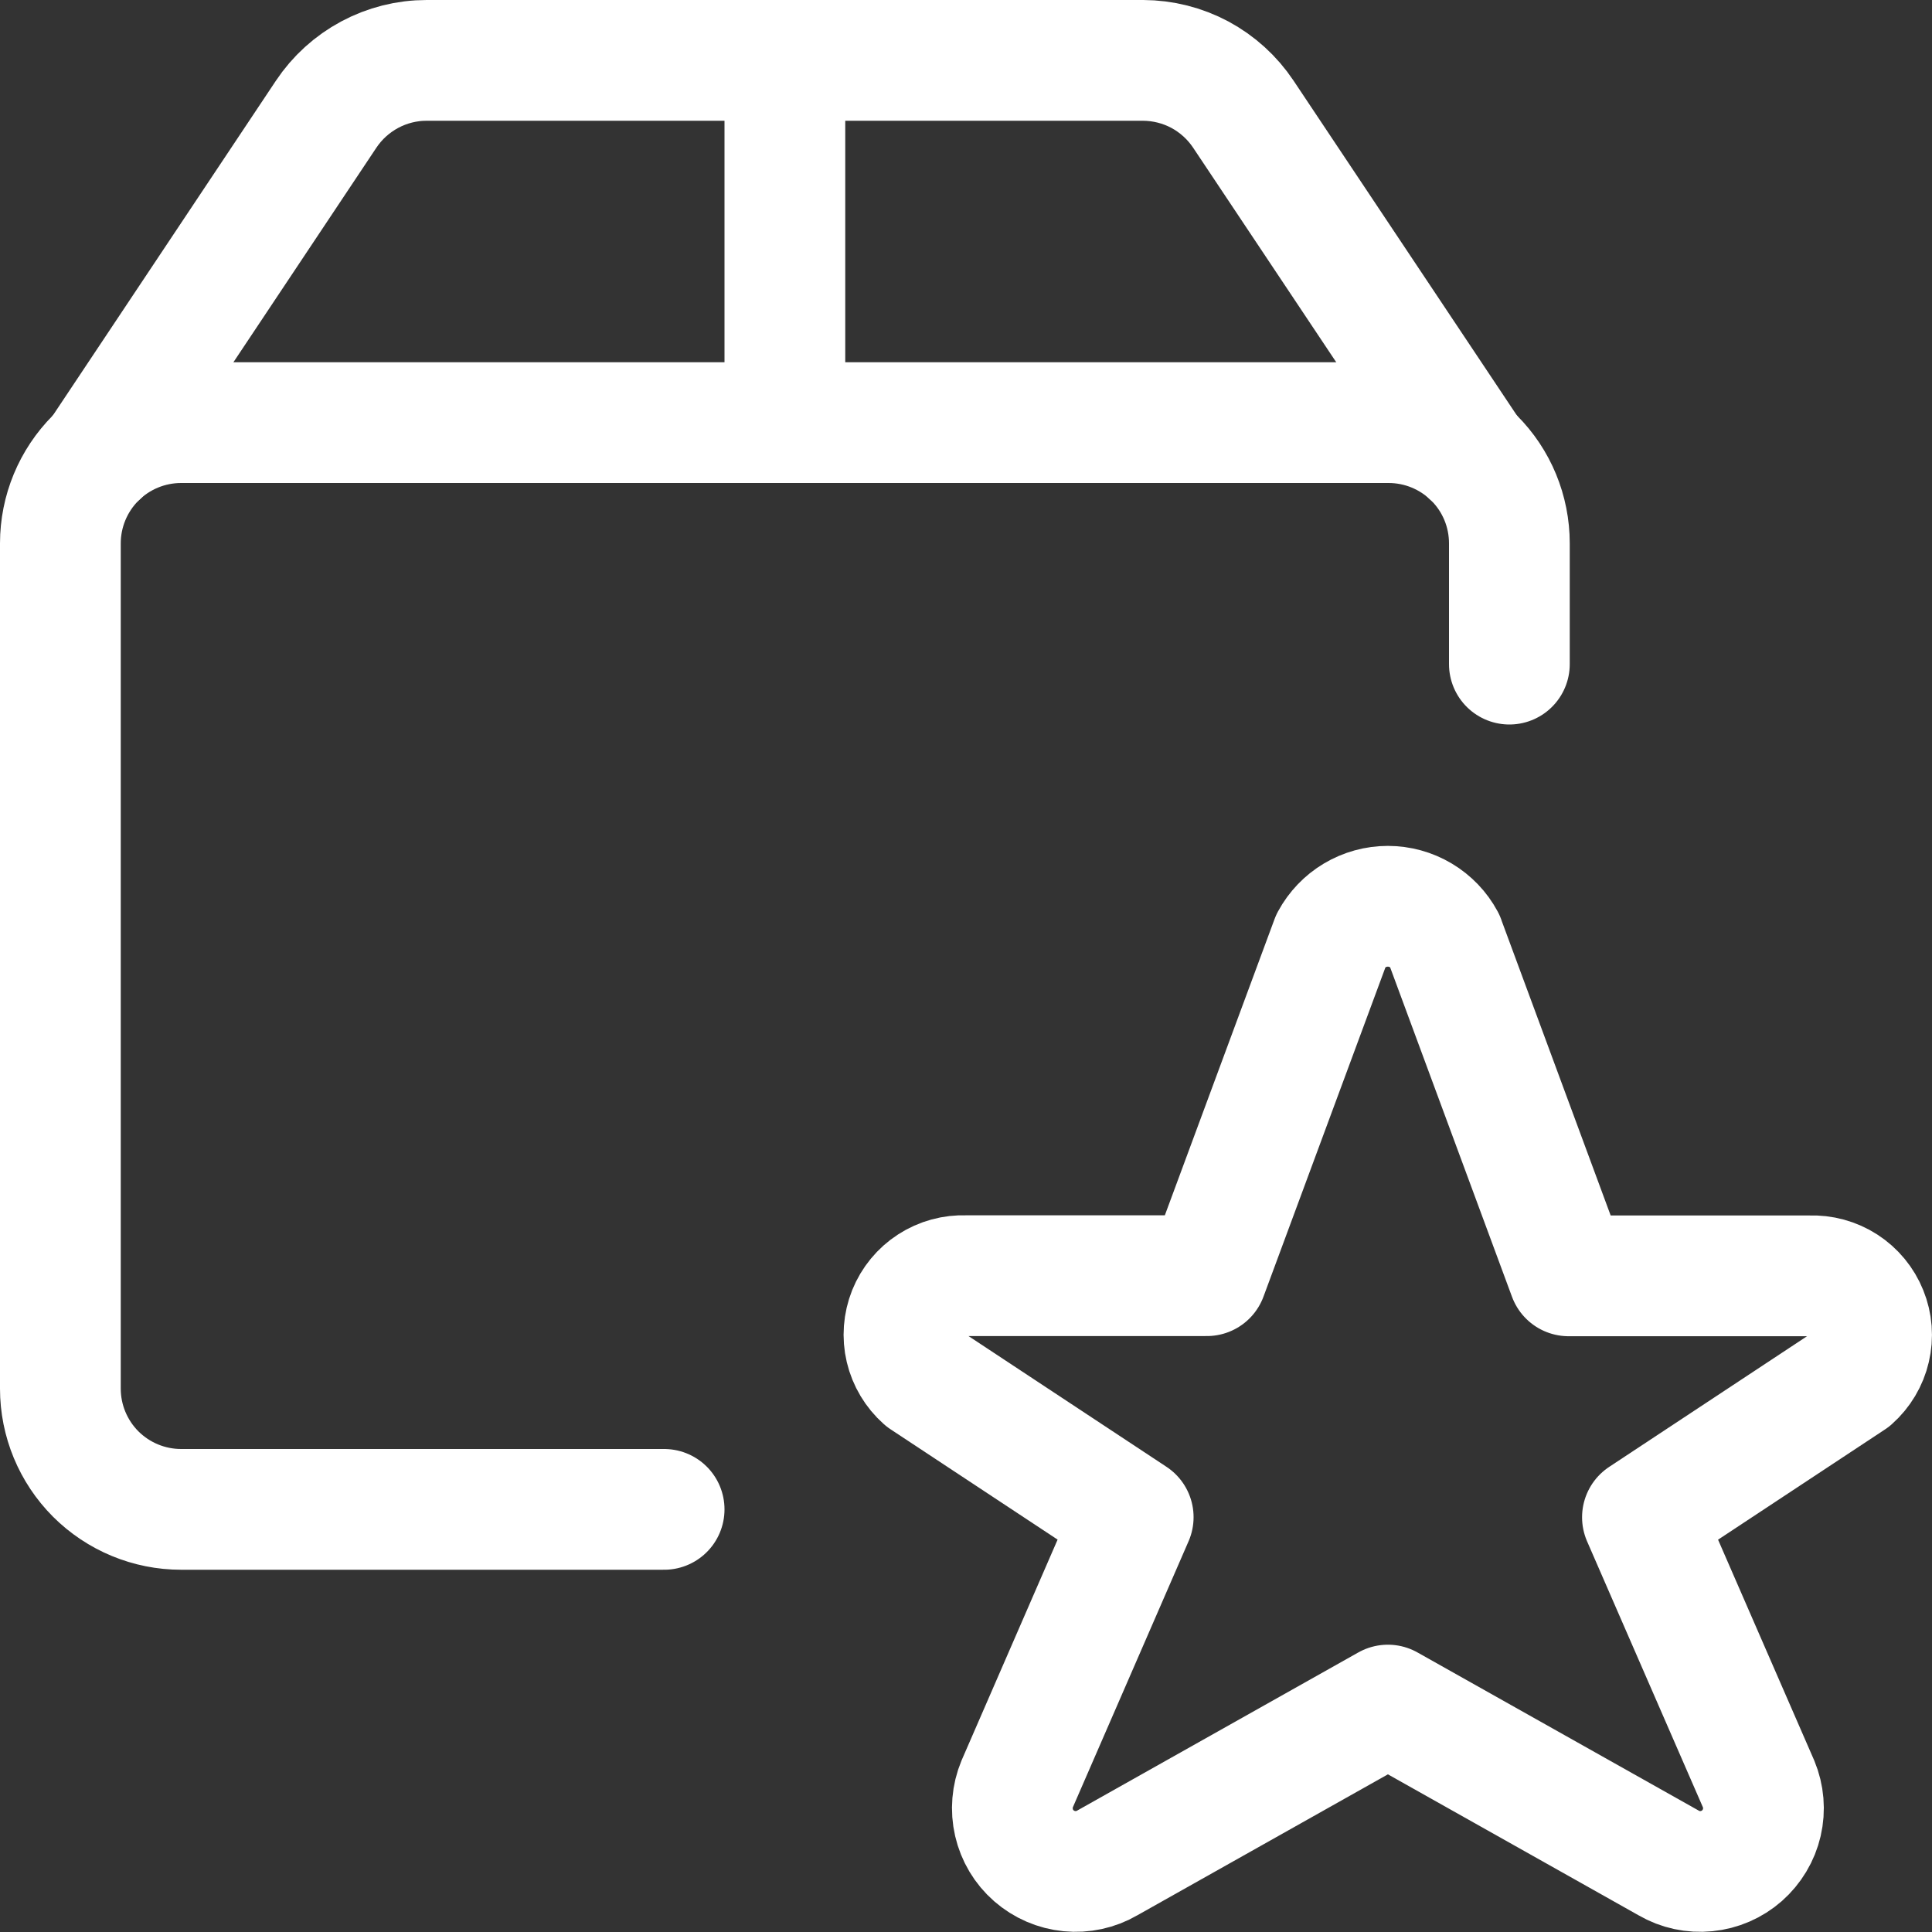
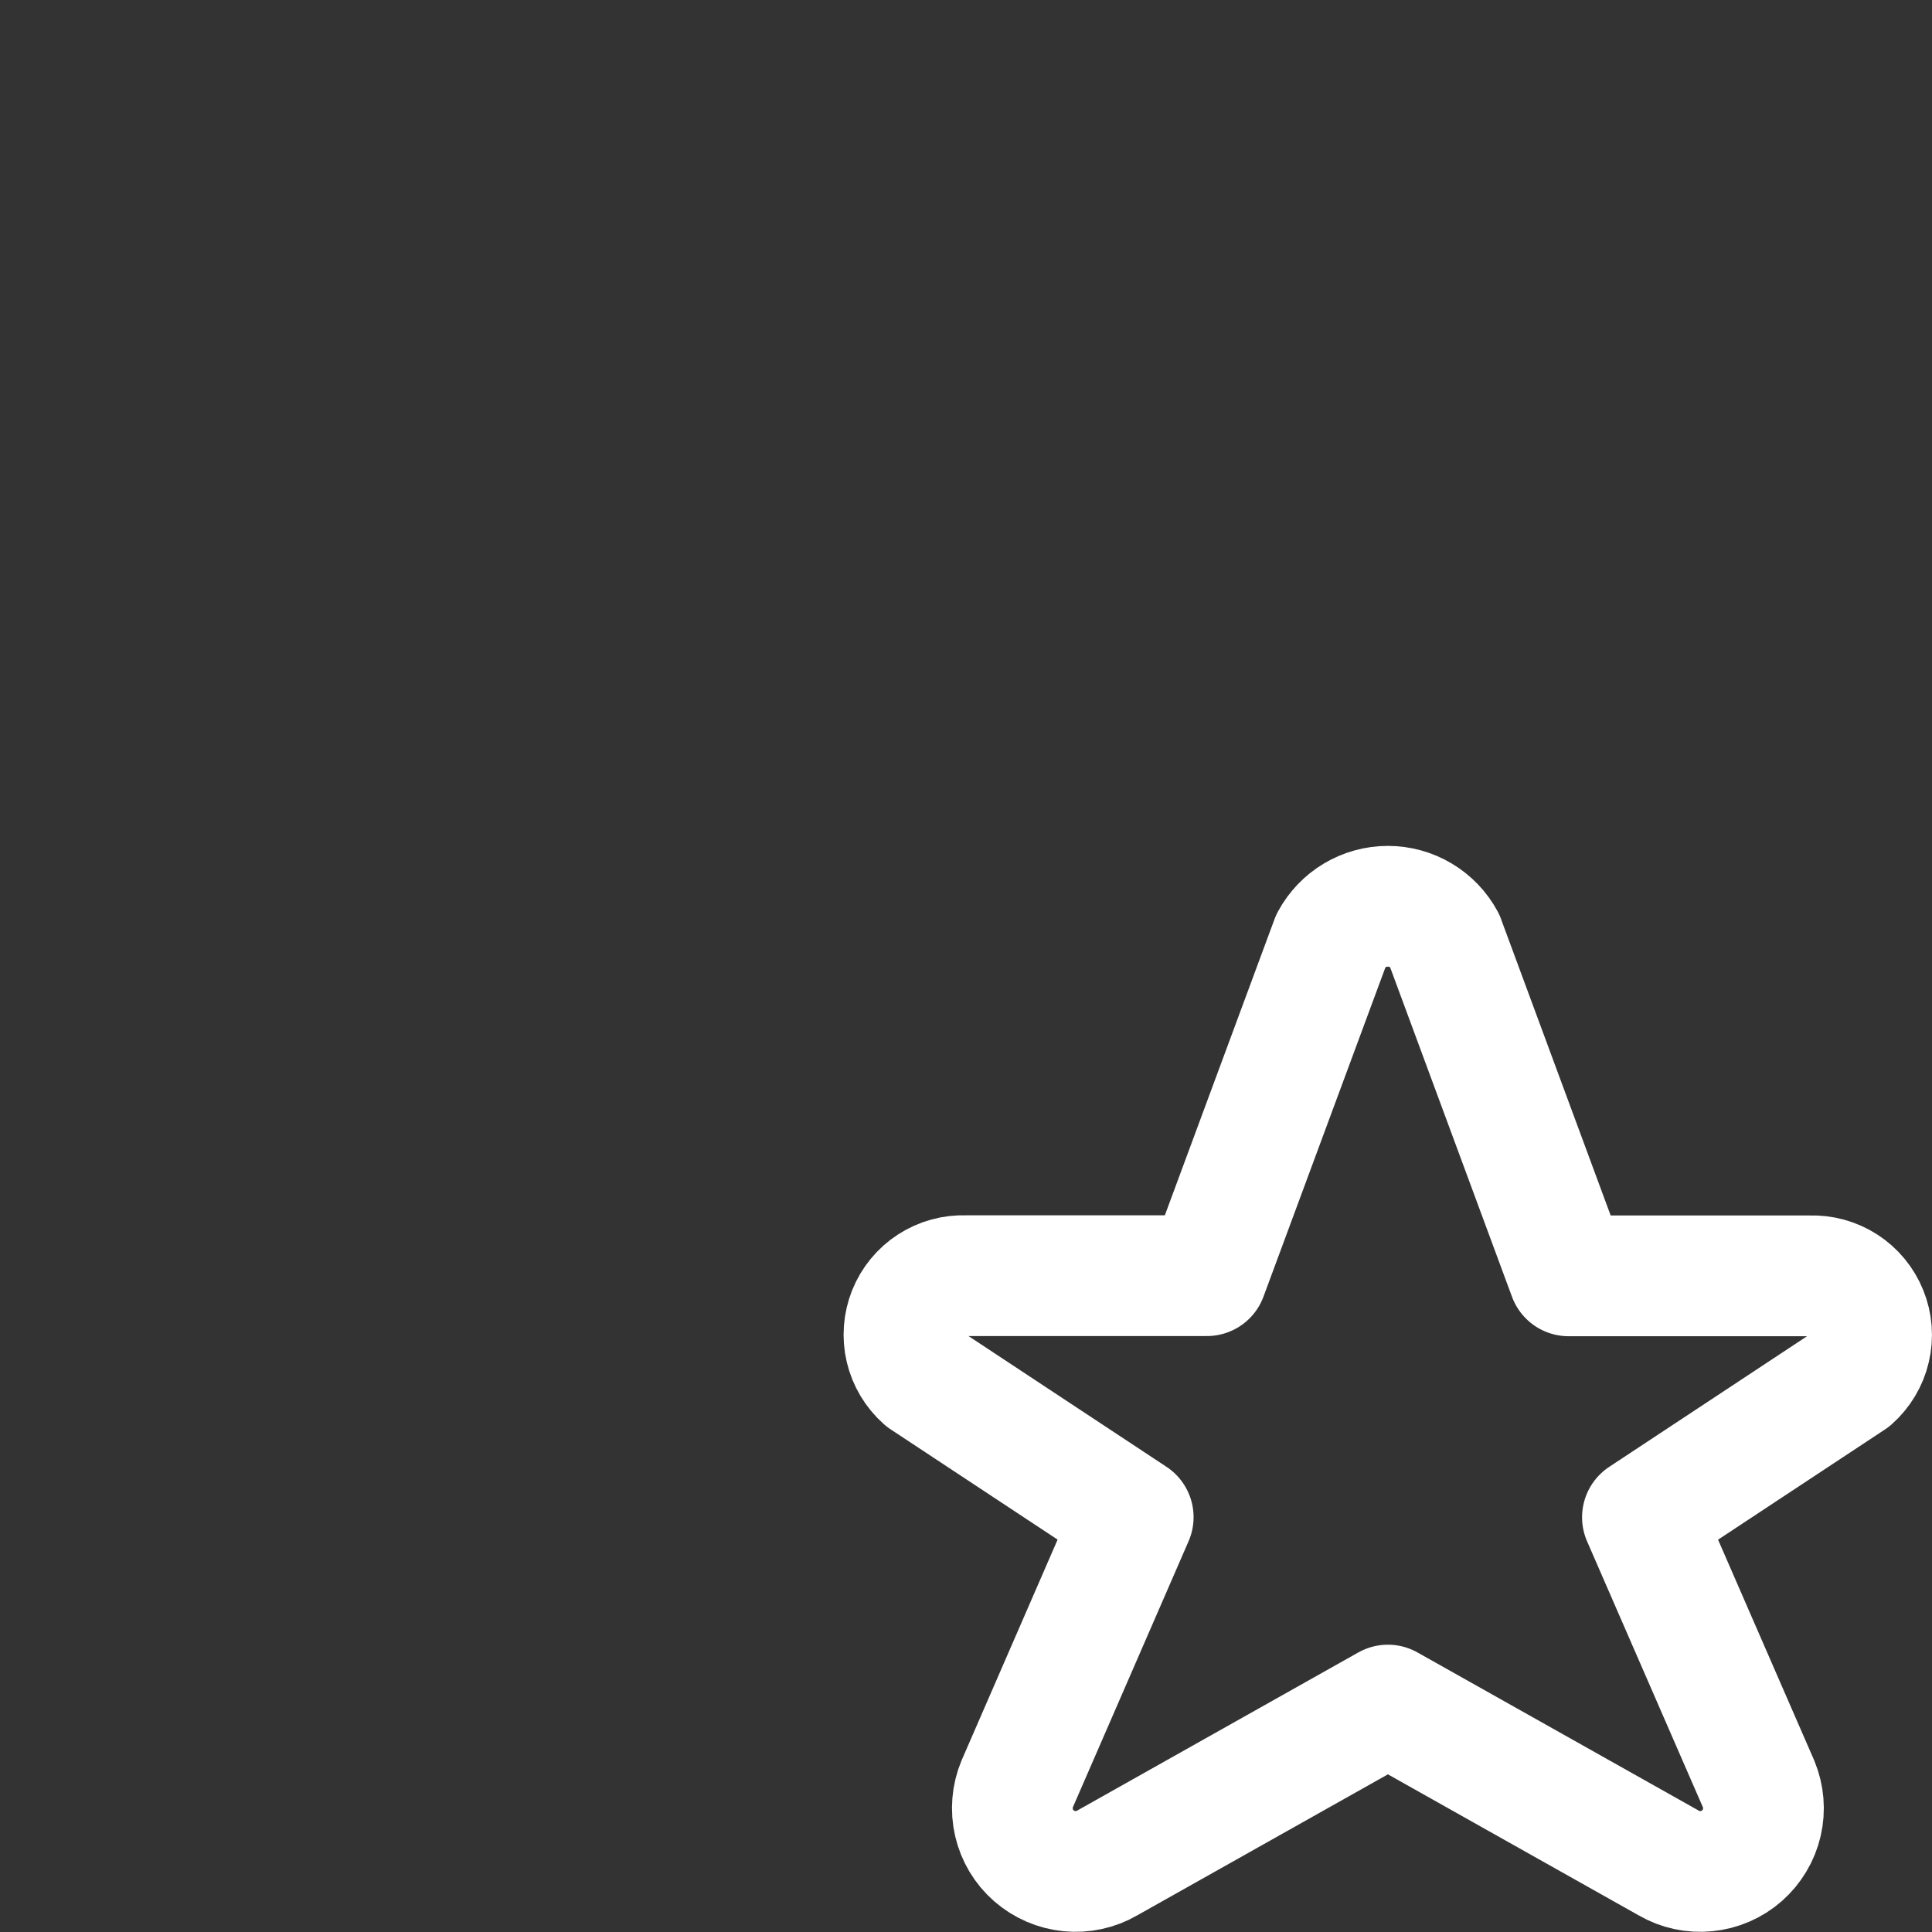
<svg xmlns="http://www.w3.org/2000/svg" fill="none" viewBox="0 0 24 24" id="Shipment-Star--Streamline-Ultimate.svg">
  <rect x="0" y="0" width="24" height="24" fill="#333333" stroke="none" />
  <desc>Shipment Star Streamline Icon: https://streamlinehq.com</desc>
  <path stroke="#ffffff" stroke-linecap="round" stroke-linejoin="round" d="m17.944 11.68 1.542 4.169h3c0.151 -0.006 0.301 0.035 0.428 0.117 0.127 0.082 0.226 0.202 0.282 0.342 0.057 0.14 0.069 0.295 0.034 0.442 -0.034 0.147 -0.114 0.281 -0.227 0.381l-2.6 1.717 1.443 3.313c0.063 0.152 0.077 0.319 0.04 0.479 -0.037 0.16 -0.124 0.304 -0.247 0.413 -0.123 0.108 -0.278 0.175 -0.441 0.191 -0.164 0.016 -0.328 -0.019 -0.47 -0.102l-3.487 -1.961 -3.486 1.961c-0.142 0.083 -0.307 0.118 -0.47 0.102 -0.164 -0.016 -0.318 -0.083 -0.442 -0.191 -0.124 -0.108 -0.21 -0.253 -0.247 -0.413 -0.037 -0.16 -0.023 -0.328 0.04 -0.48l1.441 -3.313 -2.6 -1.717c-0.113 -0.1 -0.193 -0.234 -0.228 -0.381s-0.023 -0.302 0.033 -0.443c0.057 -0.141 0.155 -0.26 0.282 -0.342 0.127 -0.082 0.277 -0.123 0.428 -0.117h3l1.544 -4.169c0.069 -0.127 0.17 -0.233 0.294 -0.307 0.124 -0.074 0.266 -0.113 0.41 -0.113 0.144 0 0.286 0.039 0.41 0.113 0.124 0.074 0.226 0.18 0.294 0.307Z" stroke-width="1.5" />
-   <path stroke="#ffffff" stroke-linecap="round" stroke-linejoin="round" d="M8.25 18.75h-6c-0.398 0 -0.779 -0.158 -1.061 -0.439C0.908 18.029 0.75 17.648 0.75 17.25V6.75c0 -0.398 0.158 -0.779 0.439 -1.061 0.281 -0.281 0.663 -0.439 1.061 -0.439h15c0.398 0 0.779 0.158 1.061 0.439s0.439 0.663 0.439 1.061v1.5" stroke-width="1.5" />
-   <path stroke="#ffffff" stroke-linecap="round" stroke-linejoin="round" d="m18.266 5.647 -2.821 -4.229c-0.137 -0.205 -0.322 -0.373 -0.539 -0.49C14.689 0.812 14.446 0.751 14.2 0.75H5.3c-0.247 0 -0.49 0.061 -0.708 0.178 -0.218 0.117 -0.403 0.285 -0.54 0.49l-2.818 4.229" stroke-width="1.5" />
-   <path stroke="#ffffff" stroke-linecap="round" stroke-linejoin="round" d="M9.75 0.75v4.5" stroke-width="1.5" />
</svg>